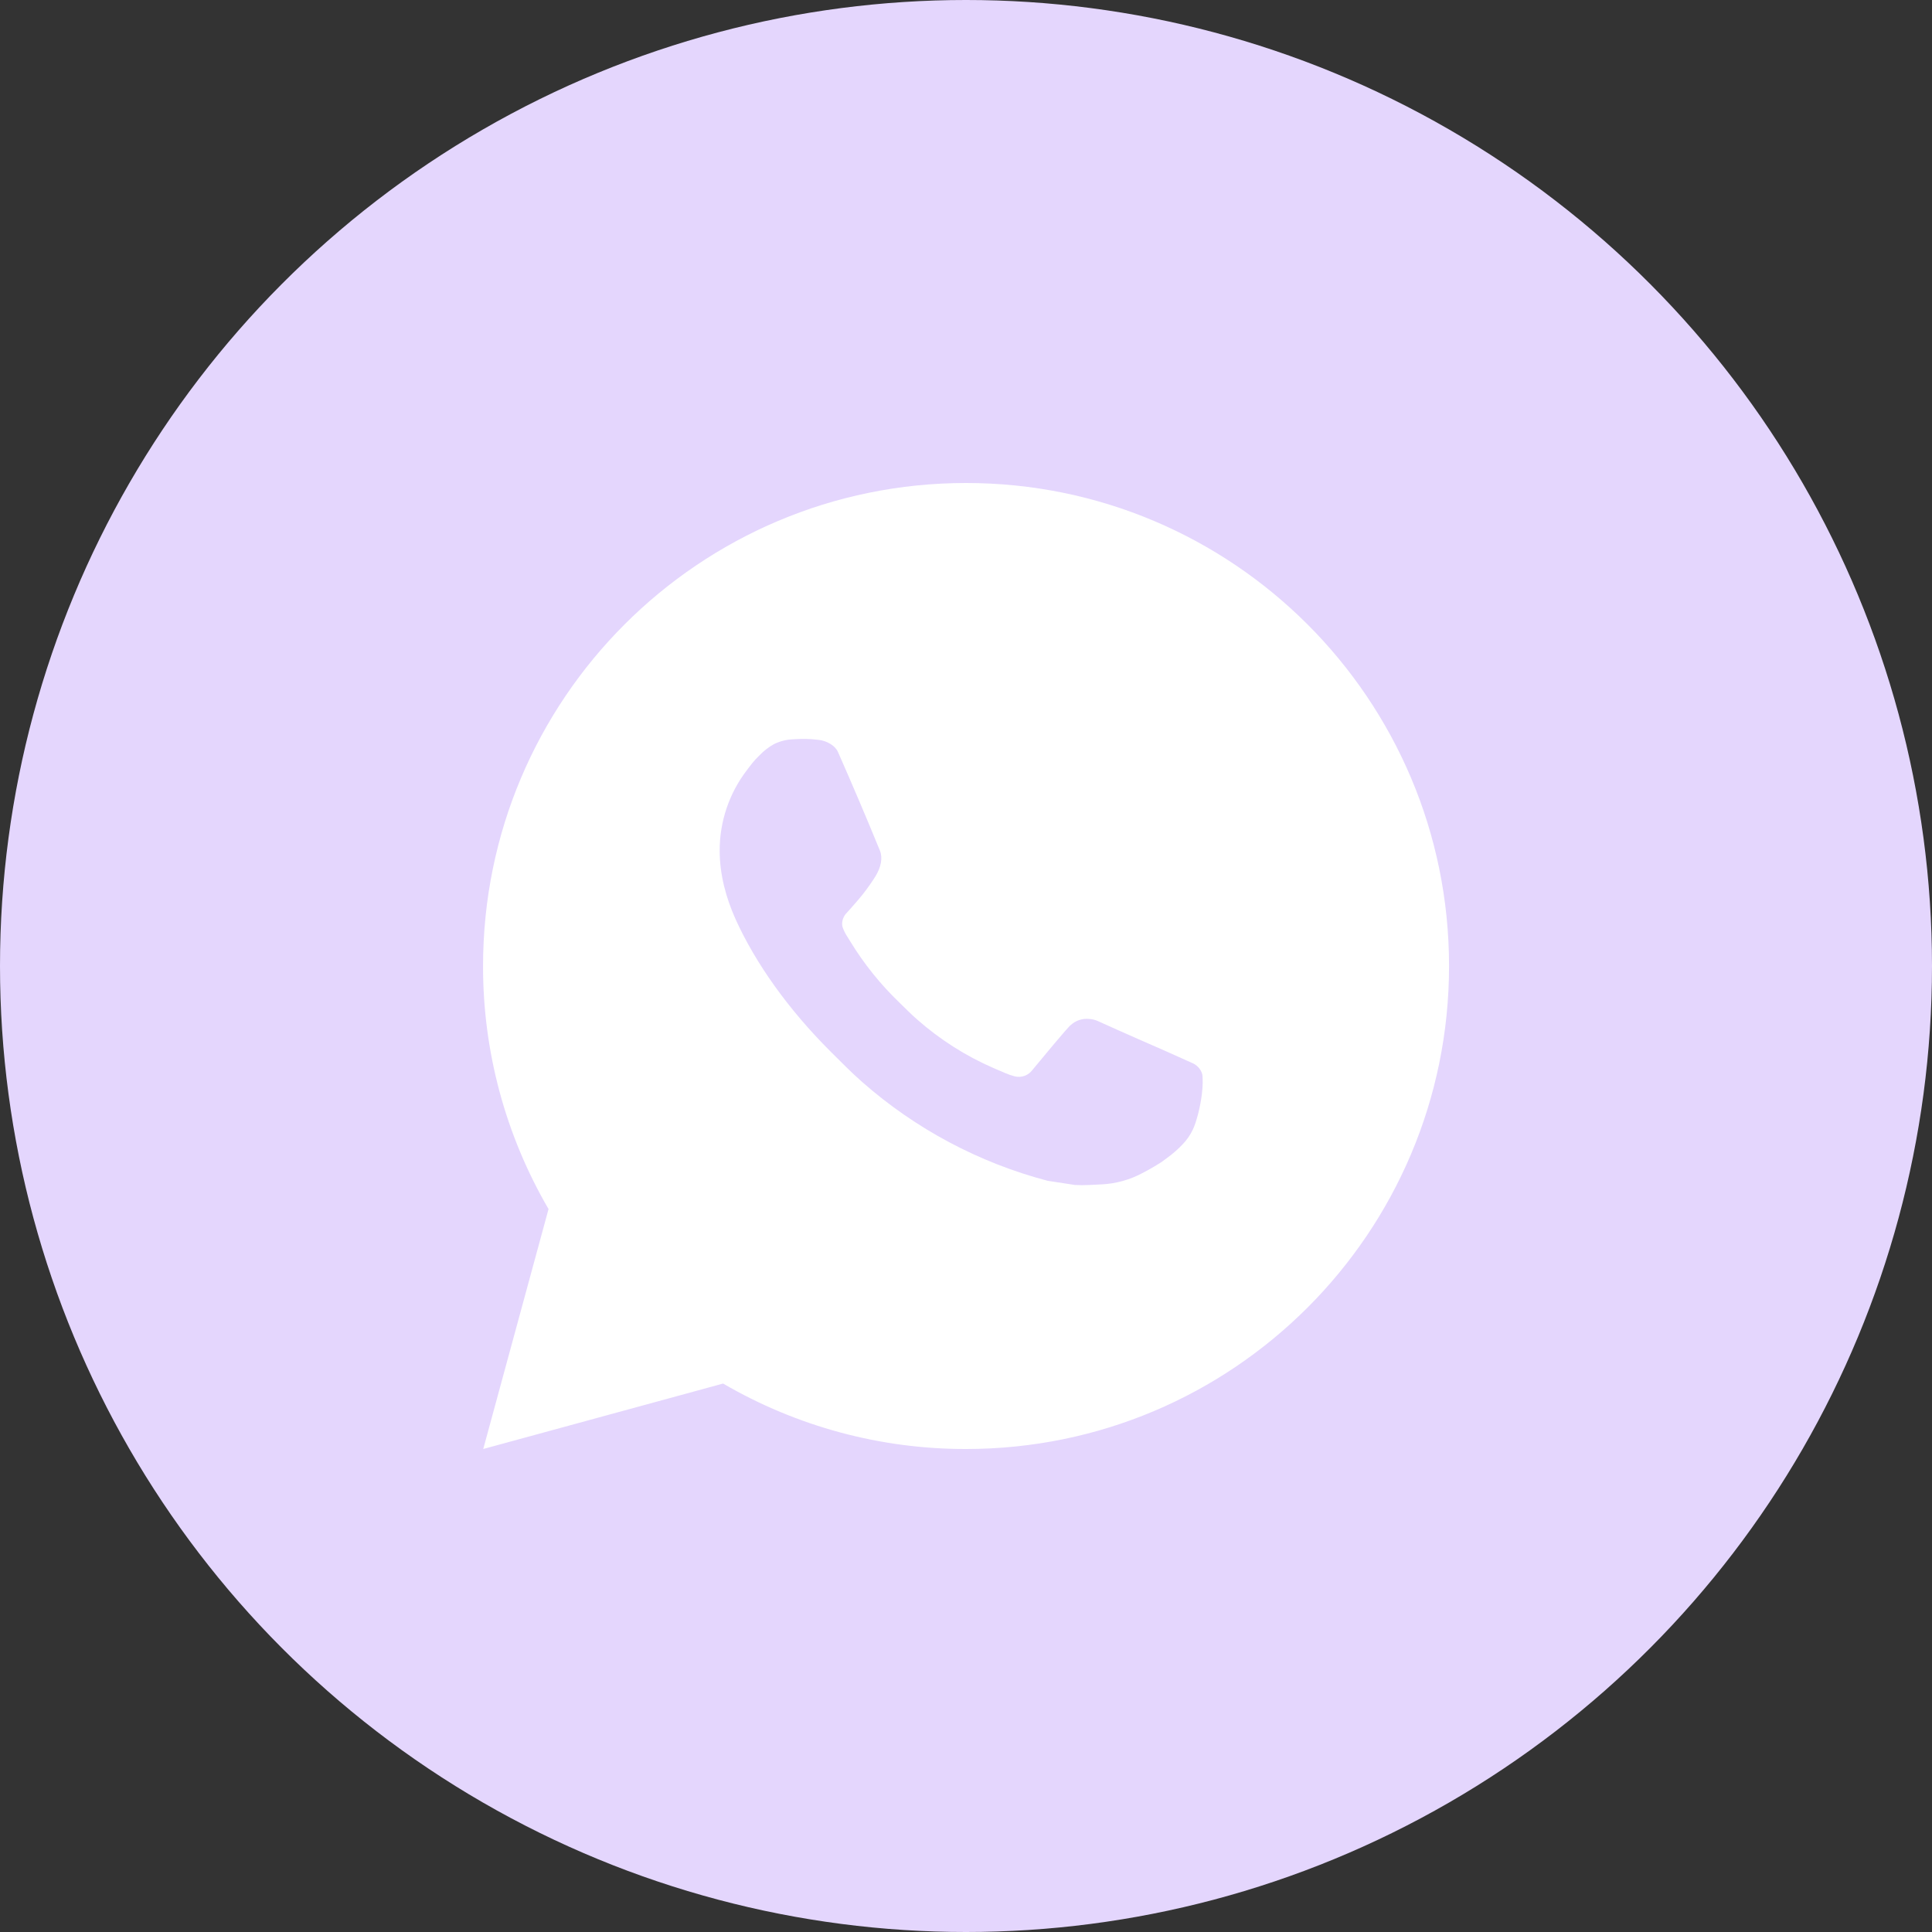
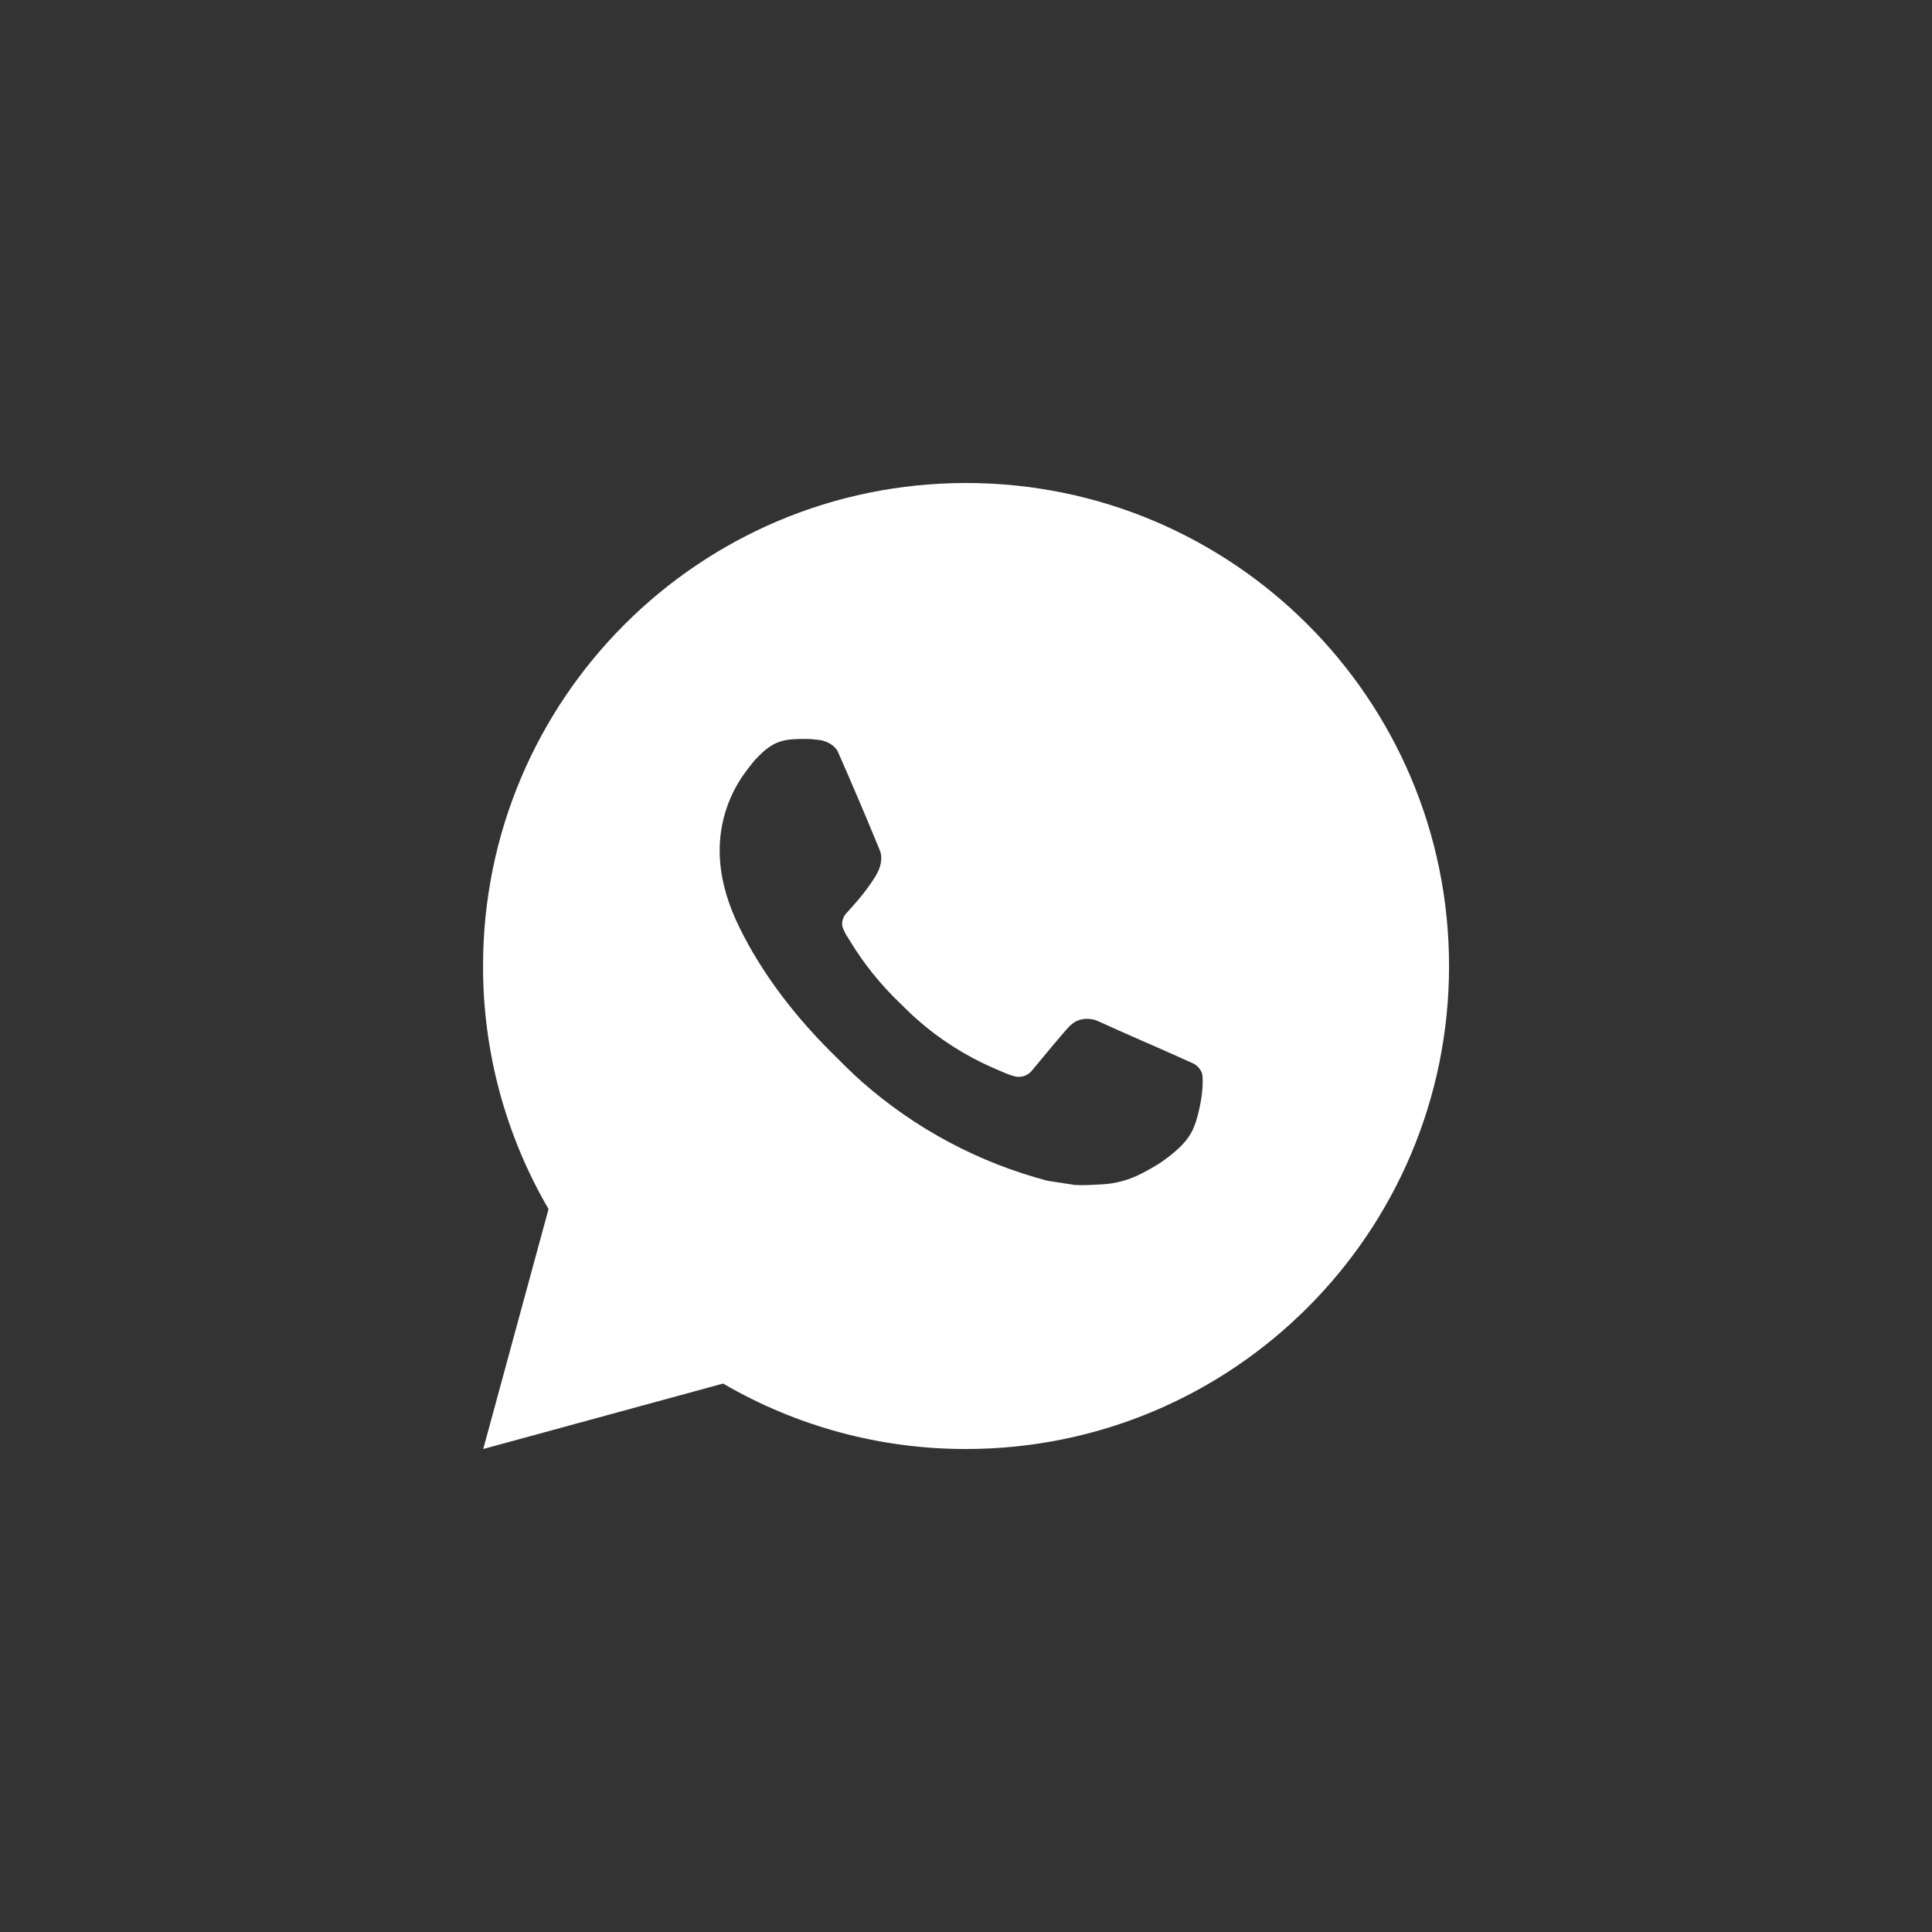
<svg xmlns="http://www.w3.org/2000/svg" width="40" height="40" viewBox="0 0 40 40" fill="none">
  <rect x="0" y="0" width="40" height="40" fill="#333333" stroke="none" />
-   <circle cx="20" cy="20" r="20" fill="#E4D6FD" />
  <path d="M20.001 10C25.524 10 30.001 14.477 30.001 20C30.001 25.523 25.524 30 20.001 30C18.234 30.003 16.498 29.535 14.971 28.645L10.005 30L11.357 25.032C10.466 23.505 9.998 21.768 10.001 20C10.001 14.477 14.478 10 20.001 10ZM16.593 15.3L16.393 15.308C16.264 15.316 16.137 15.35 16.021 15.408C15.912 15.469 15.813 15.546 15.727 15.636C15.607 15.749 15.539 15.847 15.466 15.942C15.096 16.423 14.897 17.013 14.9 17.62C14.902 18.11 15.03 18.587 15.23 19.033C15.639 19.935 16.312 20.89 17.2 21.775C17.414 21.988 17.624 22.202 17.85 22.401C18.953 23.372 20.268 24.073 21.69 24.447L22.258 24.534C22.443 24.544 22.628 24.53 22.814 24.521C23.105 24.506 23.39 24.427 23.647 24.29C23.778 24.223 23.906 24.149 24.03 24.07C24.03 24.07 24.073 24.042 24.155 23.98C24.29 23.88 24.373 23.809 24.485 23.692C24.568 23.606 24.64 23.505 24.695 23.39C24.773 23.227 24.851 22.916 24.883 22.657C24.907 22.459 24.9 22.351 24.897 22.284C24.893 22.177 24.804 22.066 24.707 22.019L24.125 21.758C24.125 21.758 23.255 21.379 22.723 21.137C22.667 21.113 22.608 21.099 22.547 21.096C22.479 21.089 22.409 21.097 22.344 21.119C22.279 21.14 22.219 21.176 22.169 21.223C22.164 21.221 22.097 21.278 21.374 22.154C21.332 22.21 21.275 22.252 21.21 22.275C21.144 22.298 21.073 22.301 21.006 22.284C20.941 22.267 20.877 22.244 20.815 22.218C20.691 22.166 20.648 22.146 20.563 22.11C19.989 21.86 19.458 21.521 18.988 21.107C18.862 20.997 18.745 20.877 18.625 20.761C18.232 20.384 17.889 19.958 17.605 19.493L17.546 19.398C17.504 19.334 17.469 19.265 17.444 19.193C17.406 19.046 17.505 18.928 17.505 18.928C17.505 18.928 17.748 18.662 17.861 18.518C17.971 18.378 18.064 18.242 18.124 18.145C18.242 17.955 18.279 17.76 18.217 17.609C17.937 16.925 17.647 16.244 17.349 15.568C17.29 15.434 17.115 15.338 16.956 15.319C16.902 15.313 16.848 15.307 16.794 15.303C16.66 15.296 16.525 15.298 16.391 15.307L16.593 15.3Z" fill="white" />
</svg>